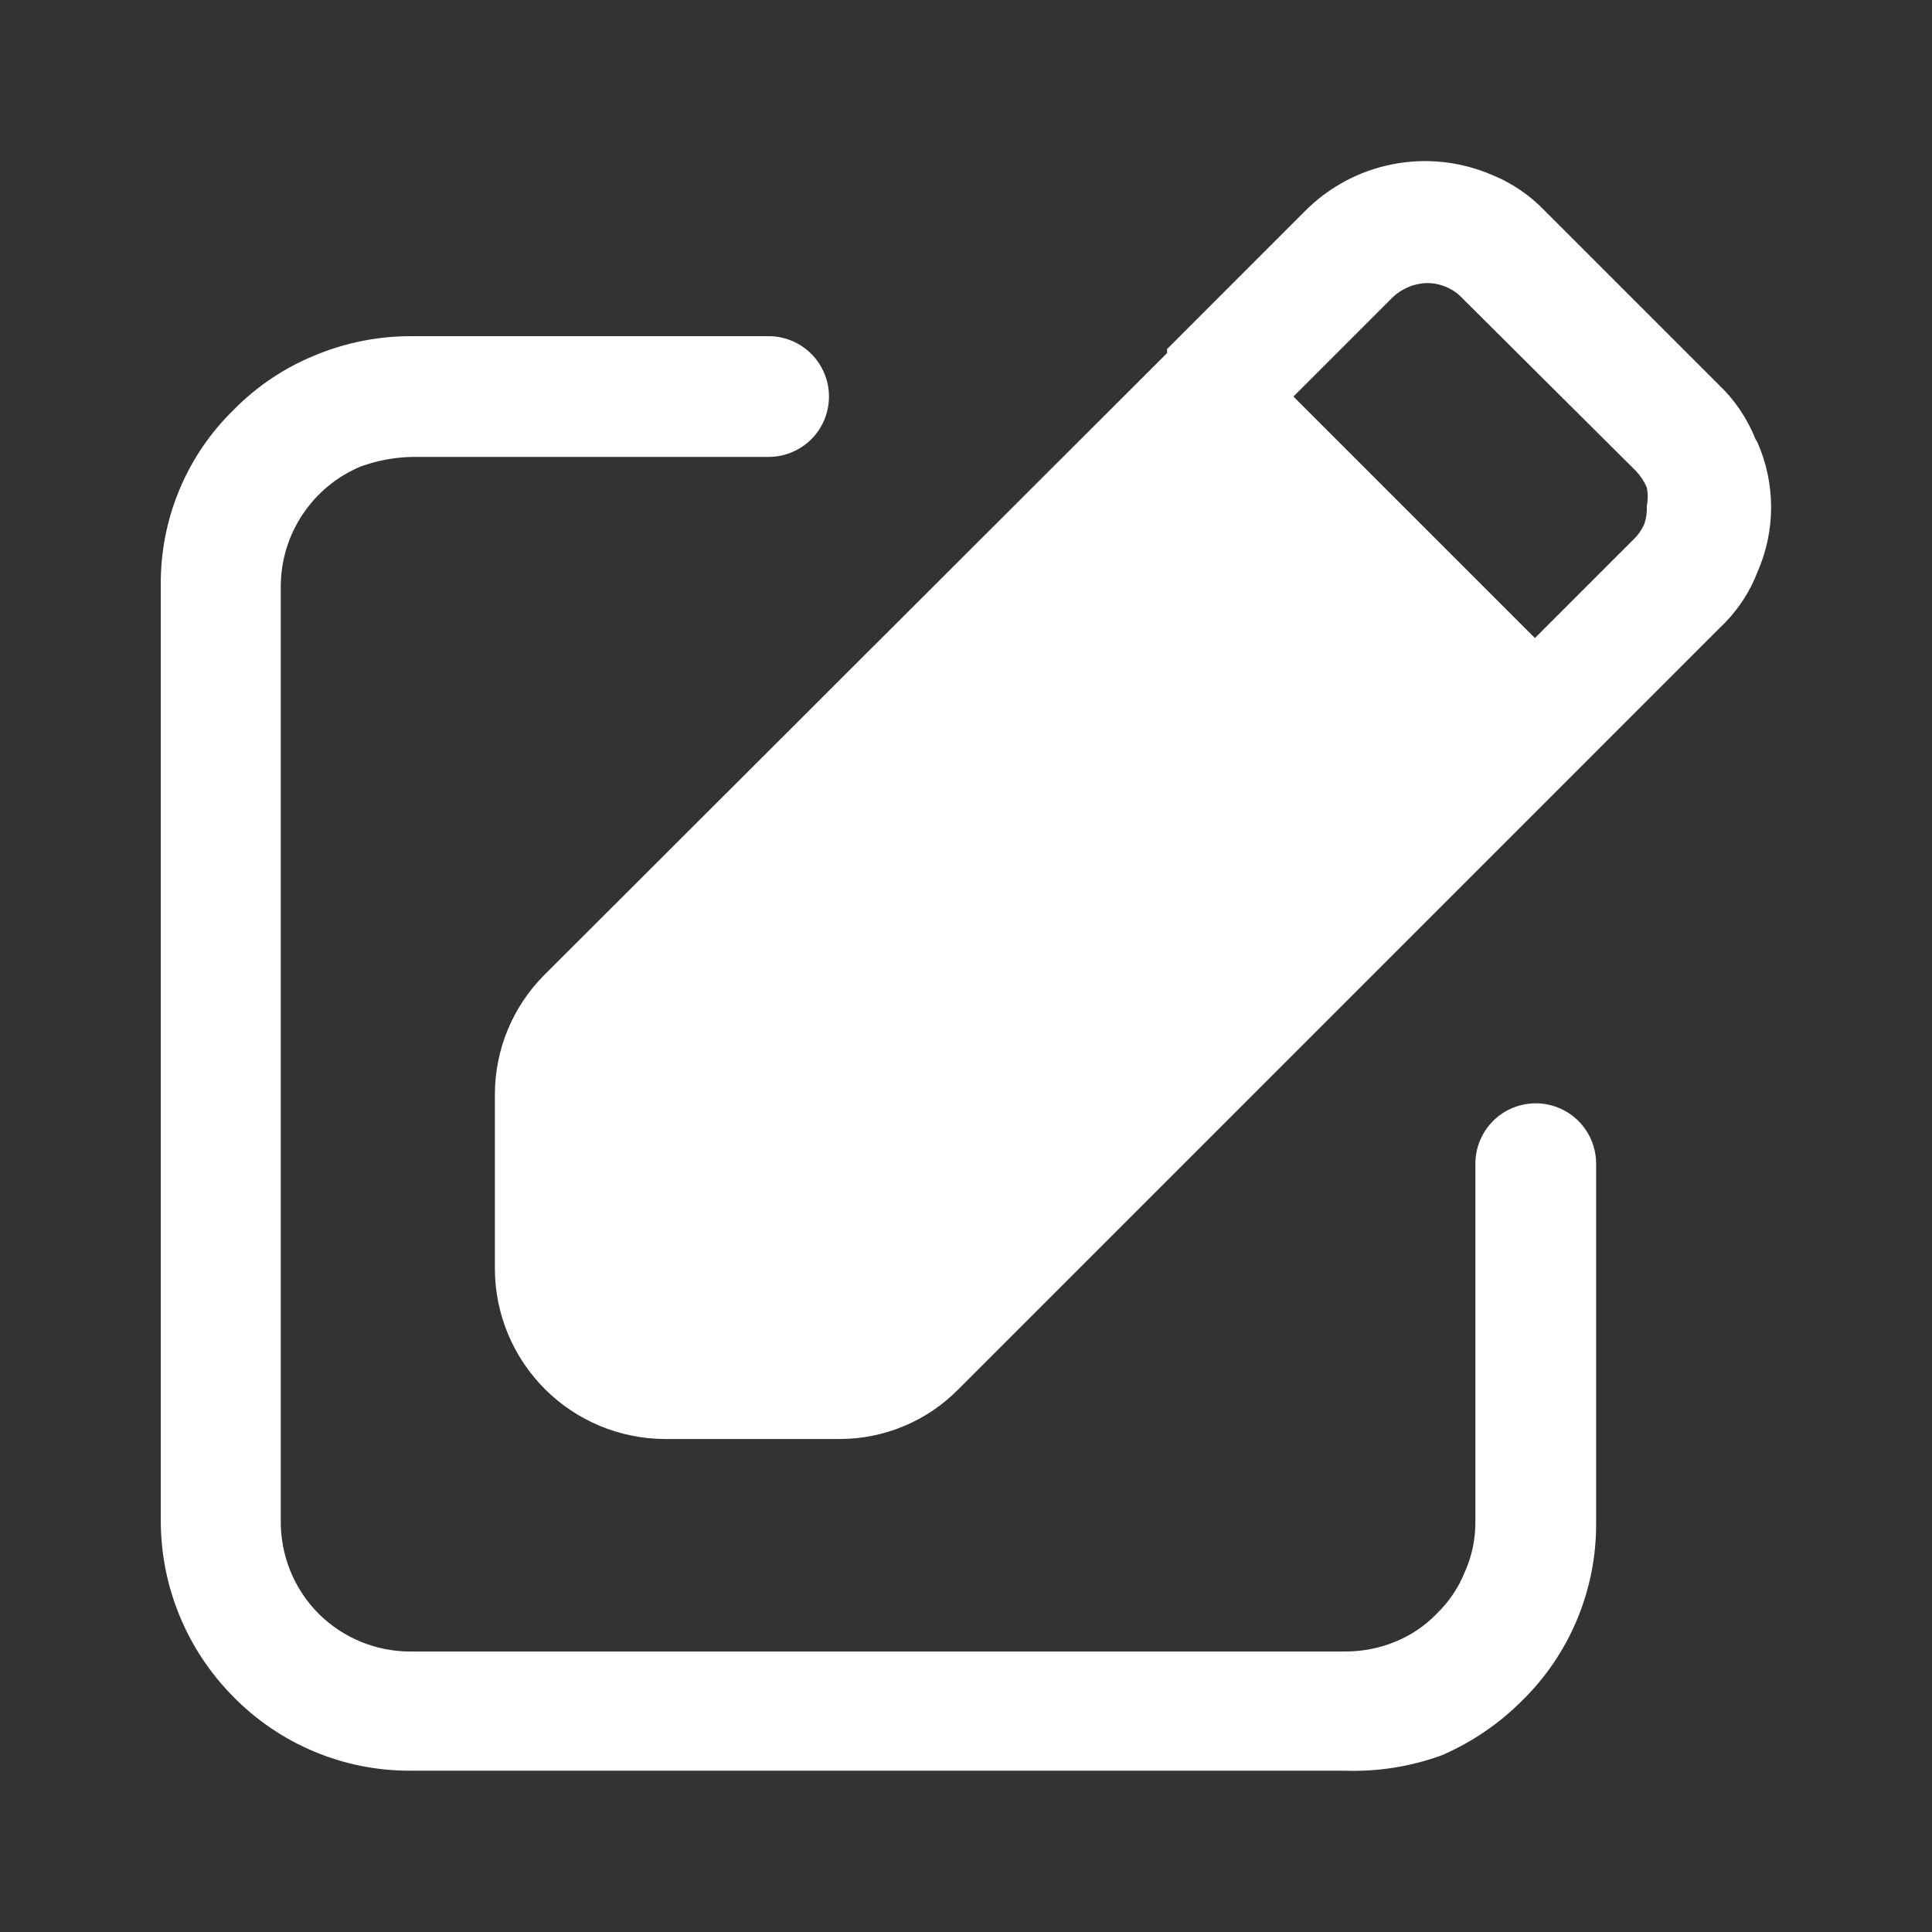
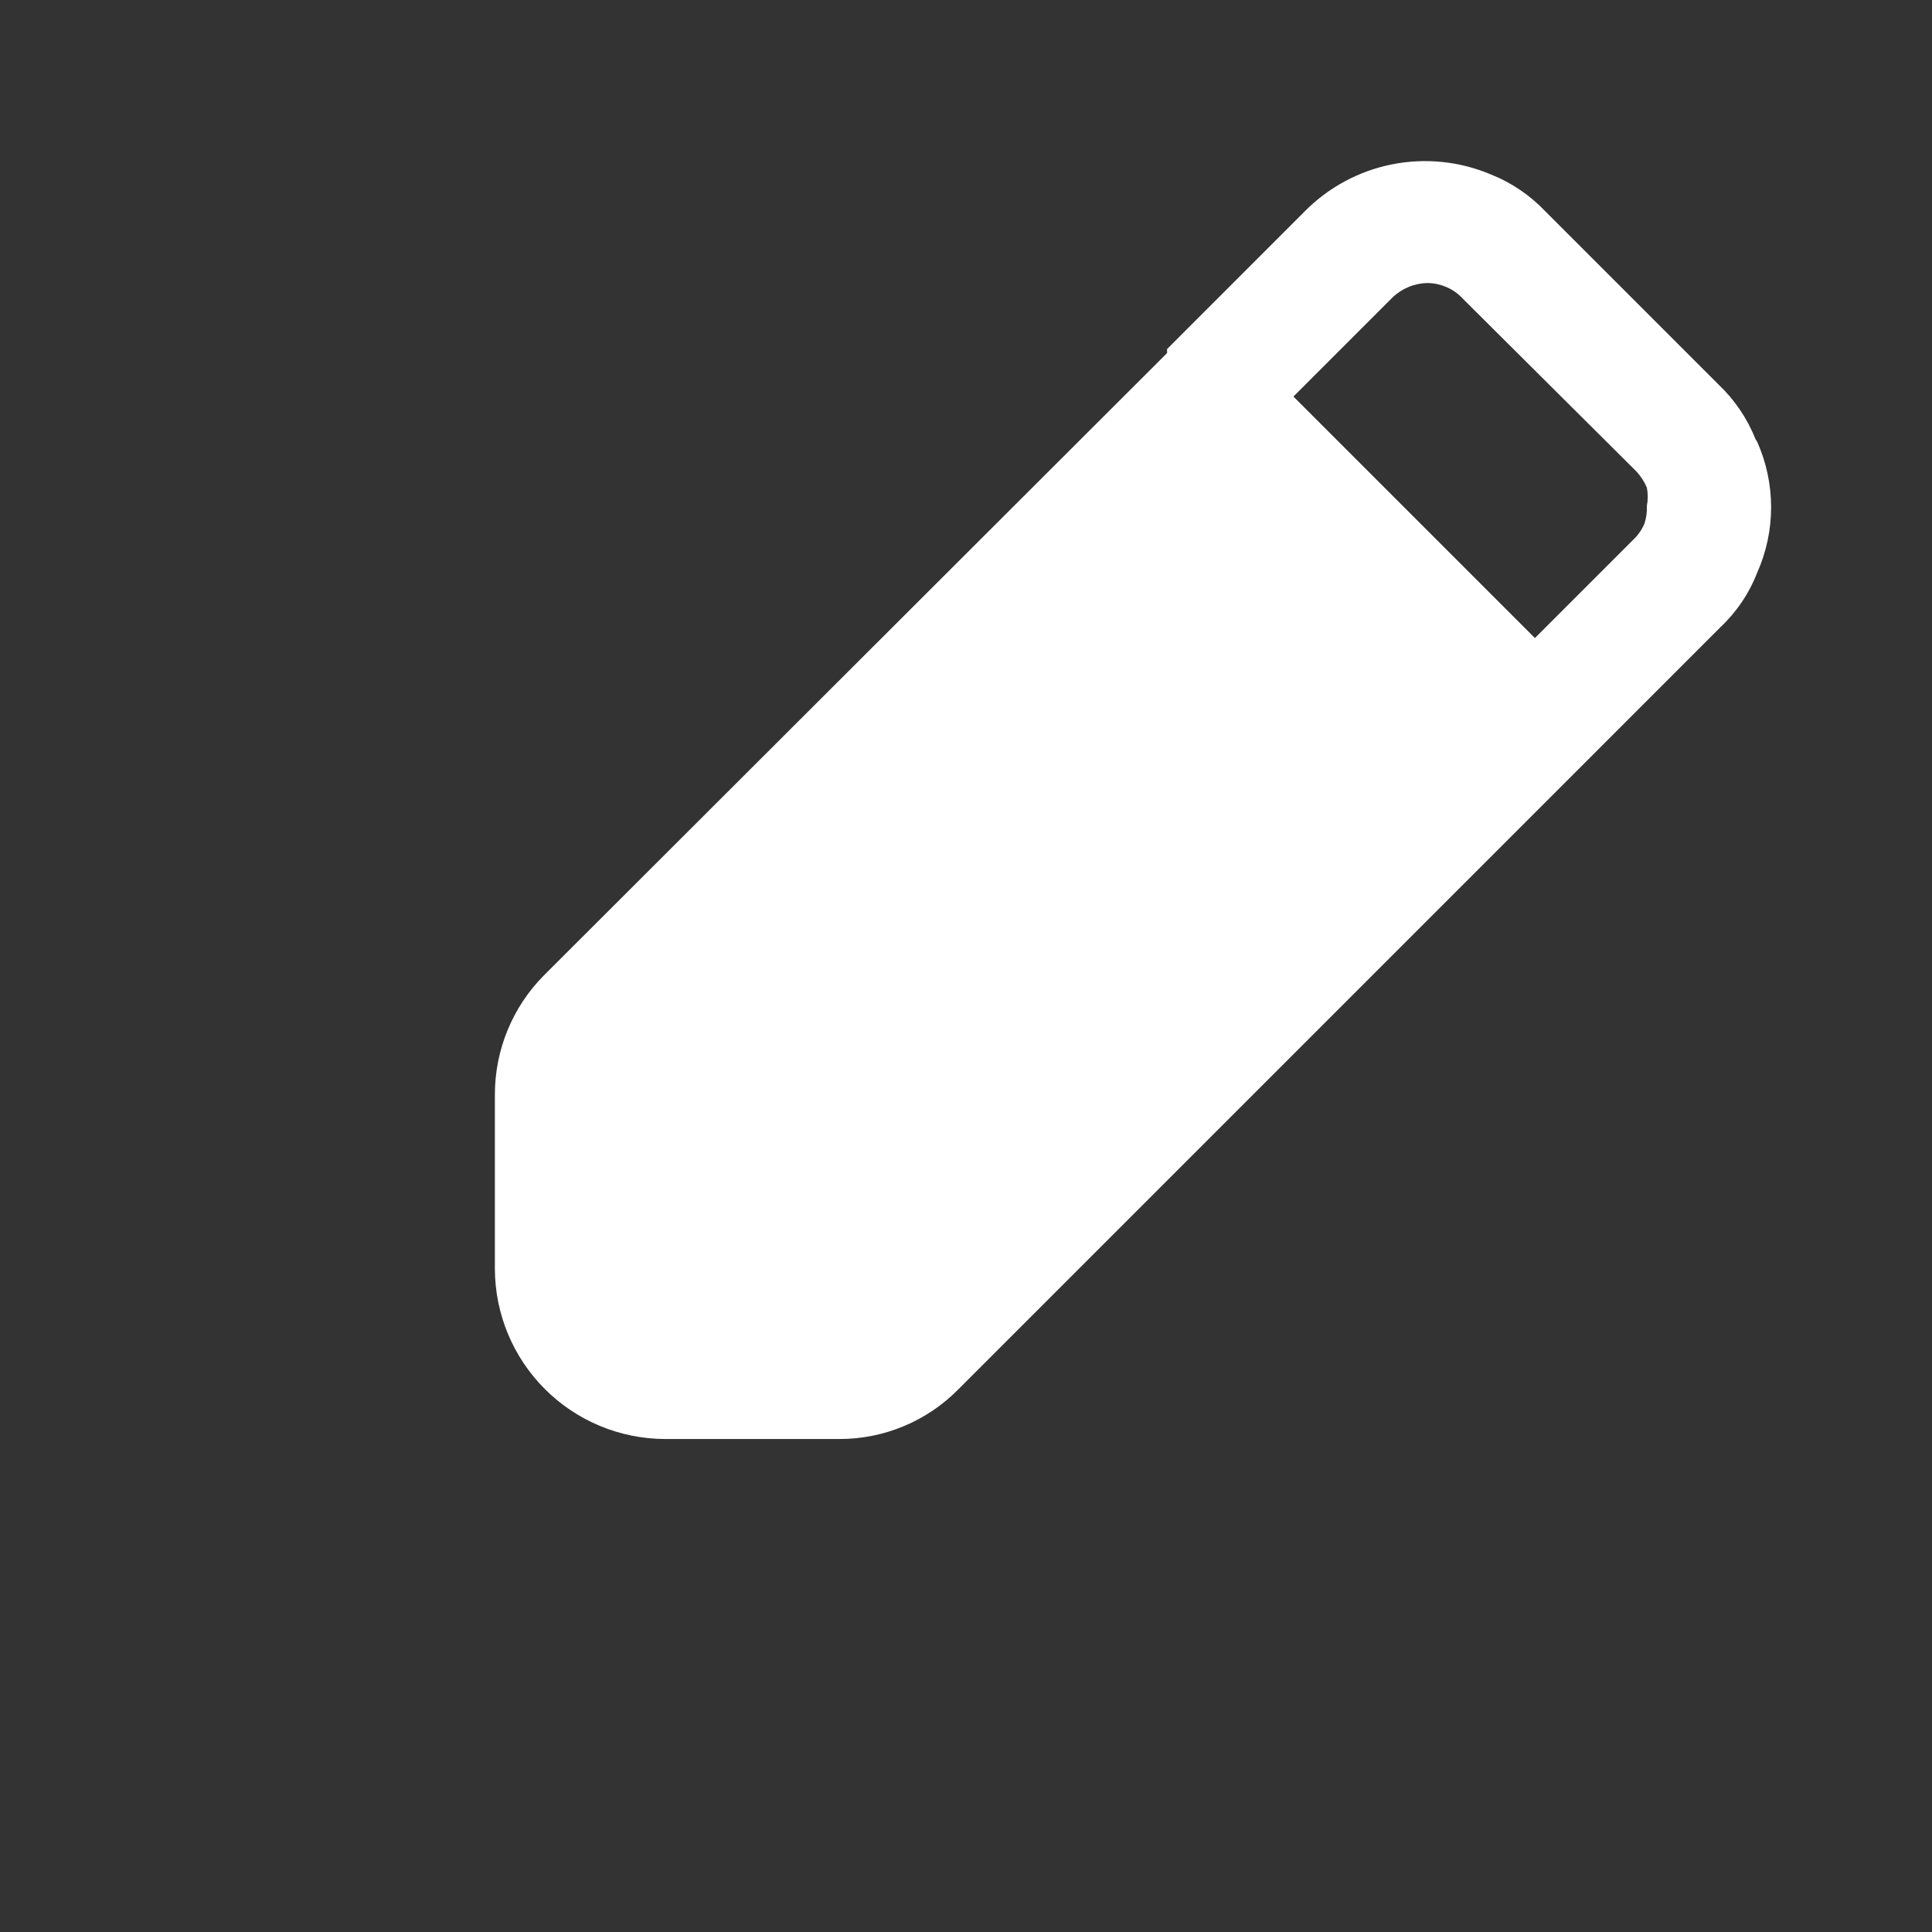
<svg xmlns="http://www.w3.org/2000/svg" width="40" height="40" viewBox="0 0 40 40" fill="none">
  <rect x="0" y="0" width="40" height="40" fill="#333333" stroke="none" />
-   <path d="M27.829 36.66H8.496C7.813 36.663 7.137 36.529 6.507 36.265C5.877 36.002 5.307 35.615 4.829 35.127C4.348 34.642 3.968 34.067 3.711 33.435C3.453 32.803 3.324 32.126 3.329 31.443V12.127C3.321 11.447 3.451 10.773 3.712 10.146C3.972 9.518 4.358 8.95 4.846 8.477C5.32 7.996 5.887 7.616 6.513 7.36C7.146 7.095 7.826 6.959 8.513 6.96H15.913C16.244 6.96 16.562 7.092 16.797 7.326C17.031 7.561 17.163 7.879 17.163 8.21C17.163 8.542 17.031 8.859 16.797 9.094C16.562 9.328 16.244 9.46 15.913 9.46H8.513C8.154 9.47 7.8 9.537 7.463 9.66C6.971 9.867 6.553 10.215 6.259 10.66C5.965 11.105 5.81 11.627 5.813 12.16V31.477C5.808 31.835 5.876 32.19 6.01 32.522C6.144 32.854 6.344 33.156 6.596 33.41C6.848 33.66 7.147 33.858 7.476 33.993C7.805 34.127 8.157 34.195 8.513 34.193H27.846C28.201 34.193 28.551 34.127 28.879 33.993C29.206 33.862 29.501 33.663 29.746 33.41C29.999 33.165 30.198 32.87 30.329 32.543C30.477 32.213 30.55 31.855 30.546 31.493V24.093C30.546 23.762 30.678 23.444 30.912 23.209C31.146 22.975 31.464 22.843 31.796 22.843C32.127 22.843 32.445 22.975 32.68 23.209C32.914 23.444 33.046 23.762 33.046 24.093V31.543C33.049 32.226 32.914 32.902 32.651 33.532C32.388 34.162 32.001 34.733 31.513 35.21C31.034 35.69 30.468 36.075 29.846 36.343C29.201 36.577 28.516 36.685 27.829 36.66Z" fill="white" />
  <path d="M36.346 9.093C36.176 8.664 35.914 8.277 35.579 7.96L31.996 4.377C31.678 4.042 31.292 3.78 30.863 3.61C30.218 3.338 29.506 3.266 28.82 3.403C28.134 3.539 27.504 3.879 27.012 4.377L24.163 7.227V7.31L11.262 20.193C10.611 20.849 10.246 21.736 10.246 22.66V26.277C10.25 27.208 10.622 28.1 11.281 28.759C11.939 29.417 12.831 29.789 13.762 29.793H17.379C17.838 29.794 18.293 29.703 18.717 29.525C19.14 29.348 19.524 29.088 19.846 28.76L32.746 15.86L35.612 12.993C35.949 12.677 36.212 12.29 36.379 11.86C36.57 11.433 36.669 10.97 36.669 10.502C36.669 10.034 36.57 9.571 36.379 9.143L36.346 9.093ZM34.046 10.843C33.992 10.969 33.912 11.083 33.812 11.177L31.779 13.21L26.779 8.21L28.829 6.16C29.026 5.97 29.289 5.862 29.562 5.86C29.695 5.862 29.825 5.891 29.946 5.943C30.075 5.998 30.186 6.076 30.279 6.177L33.879 9.76C33.97 9.858 34.043 9.971 34.096 10.093C34.121 10.22 34.121 10.35 34.096 10.477C34.102 10.601 34.085 10.725 34.046 10.843Z" fill="white" />
</svg>